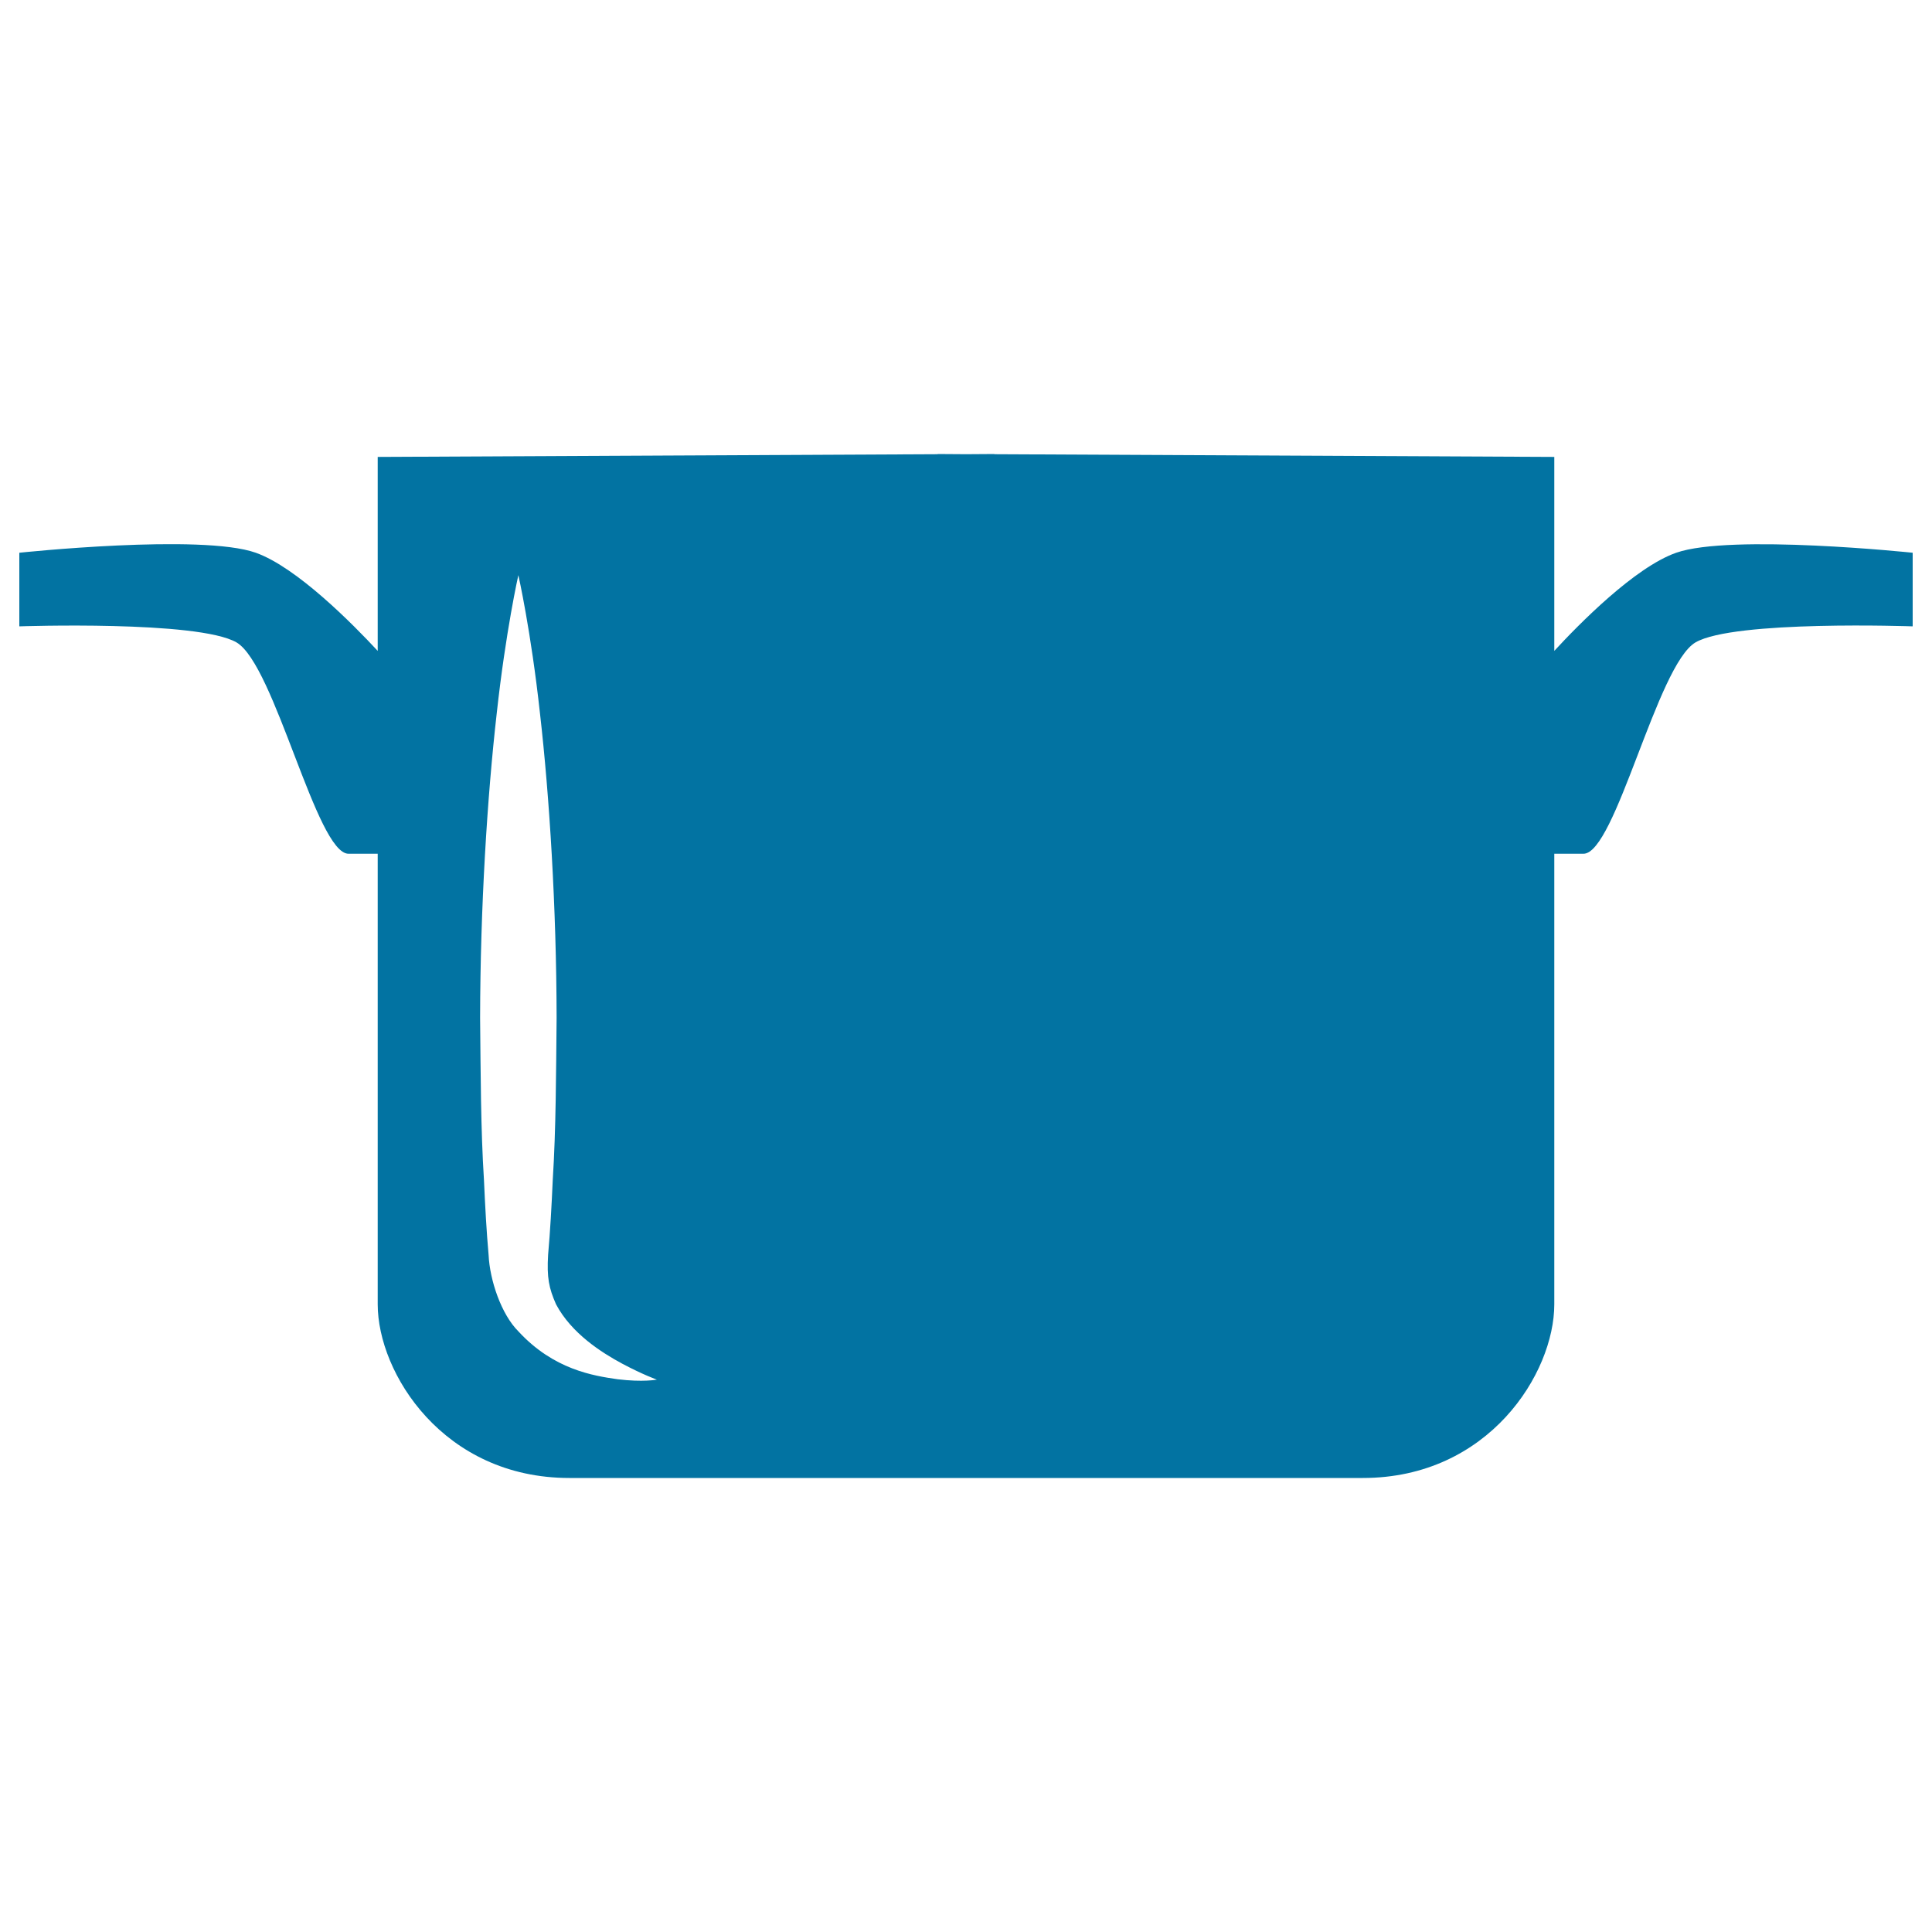
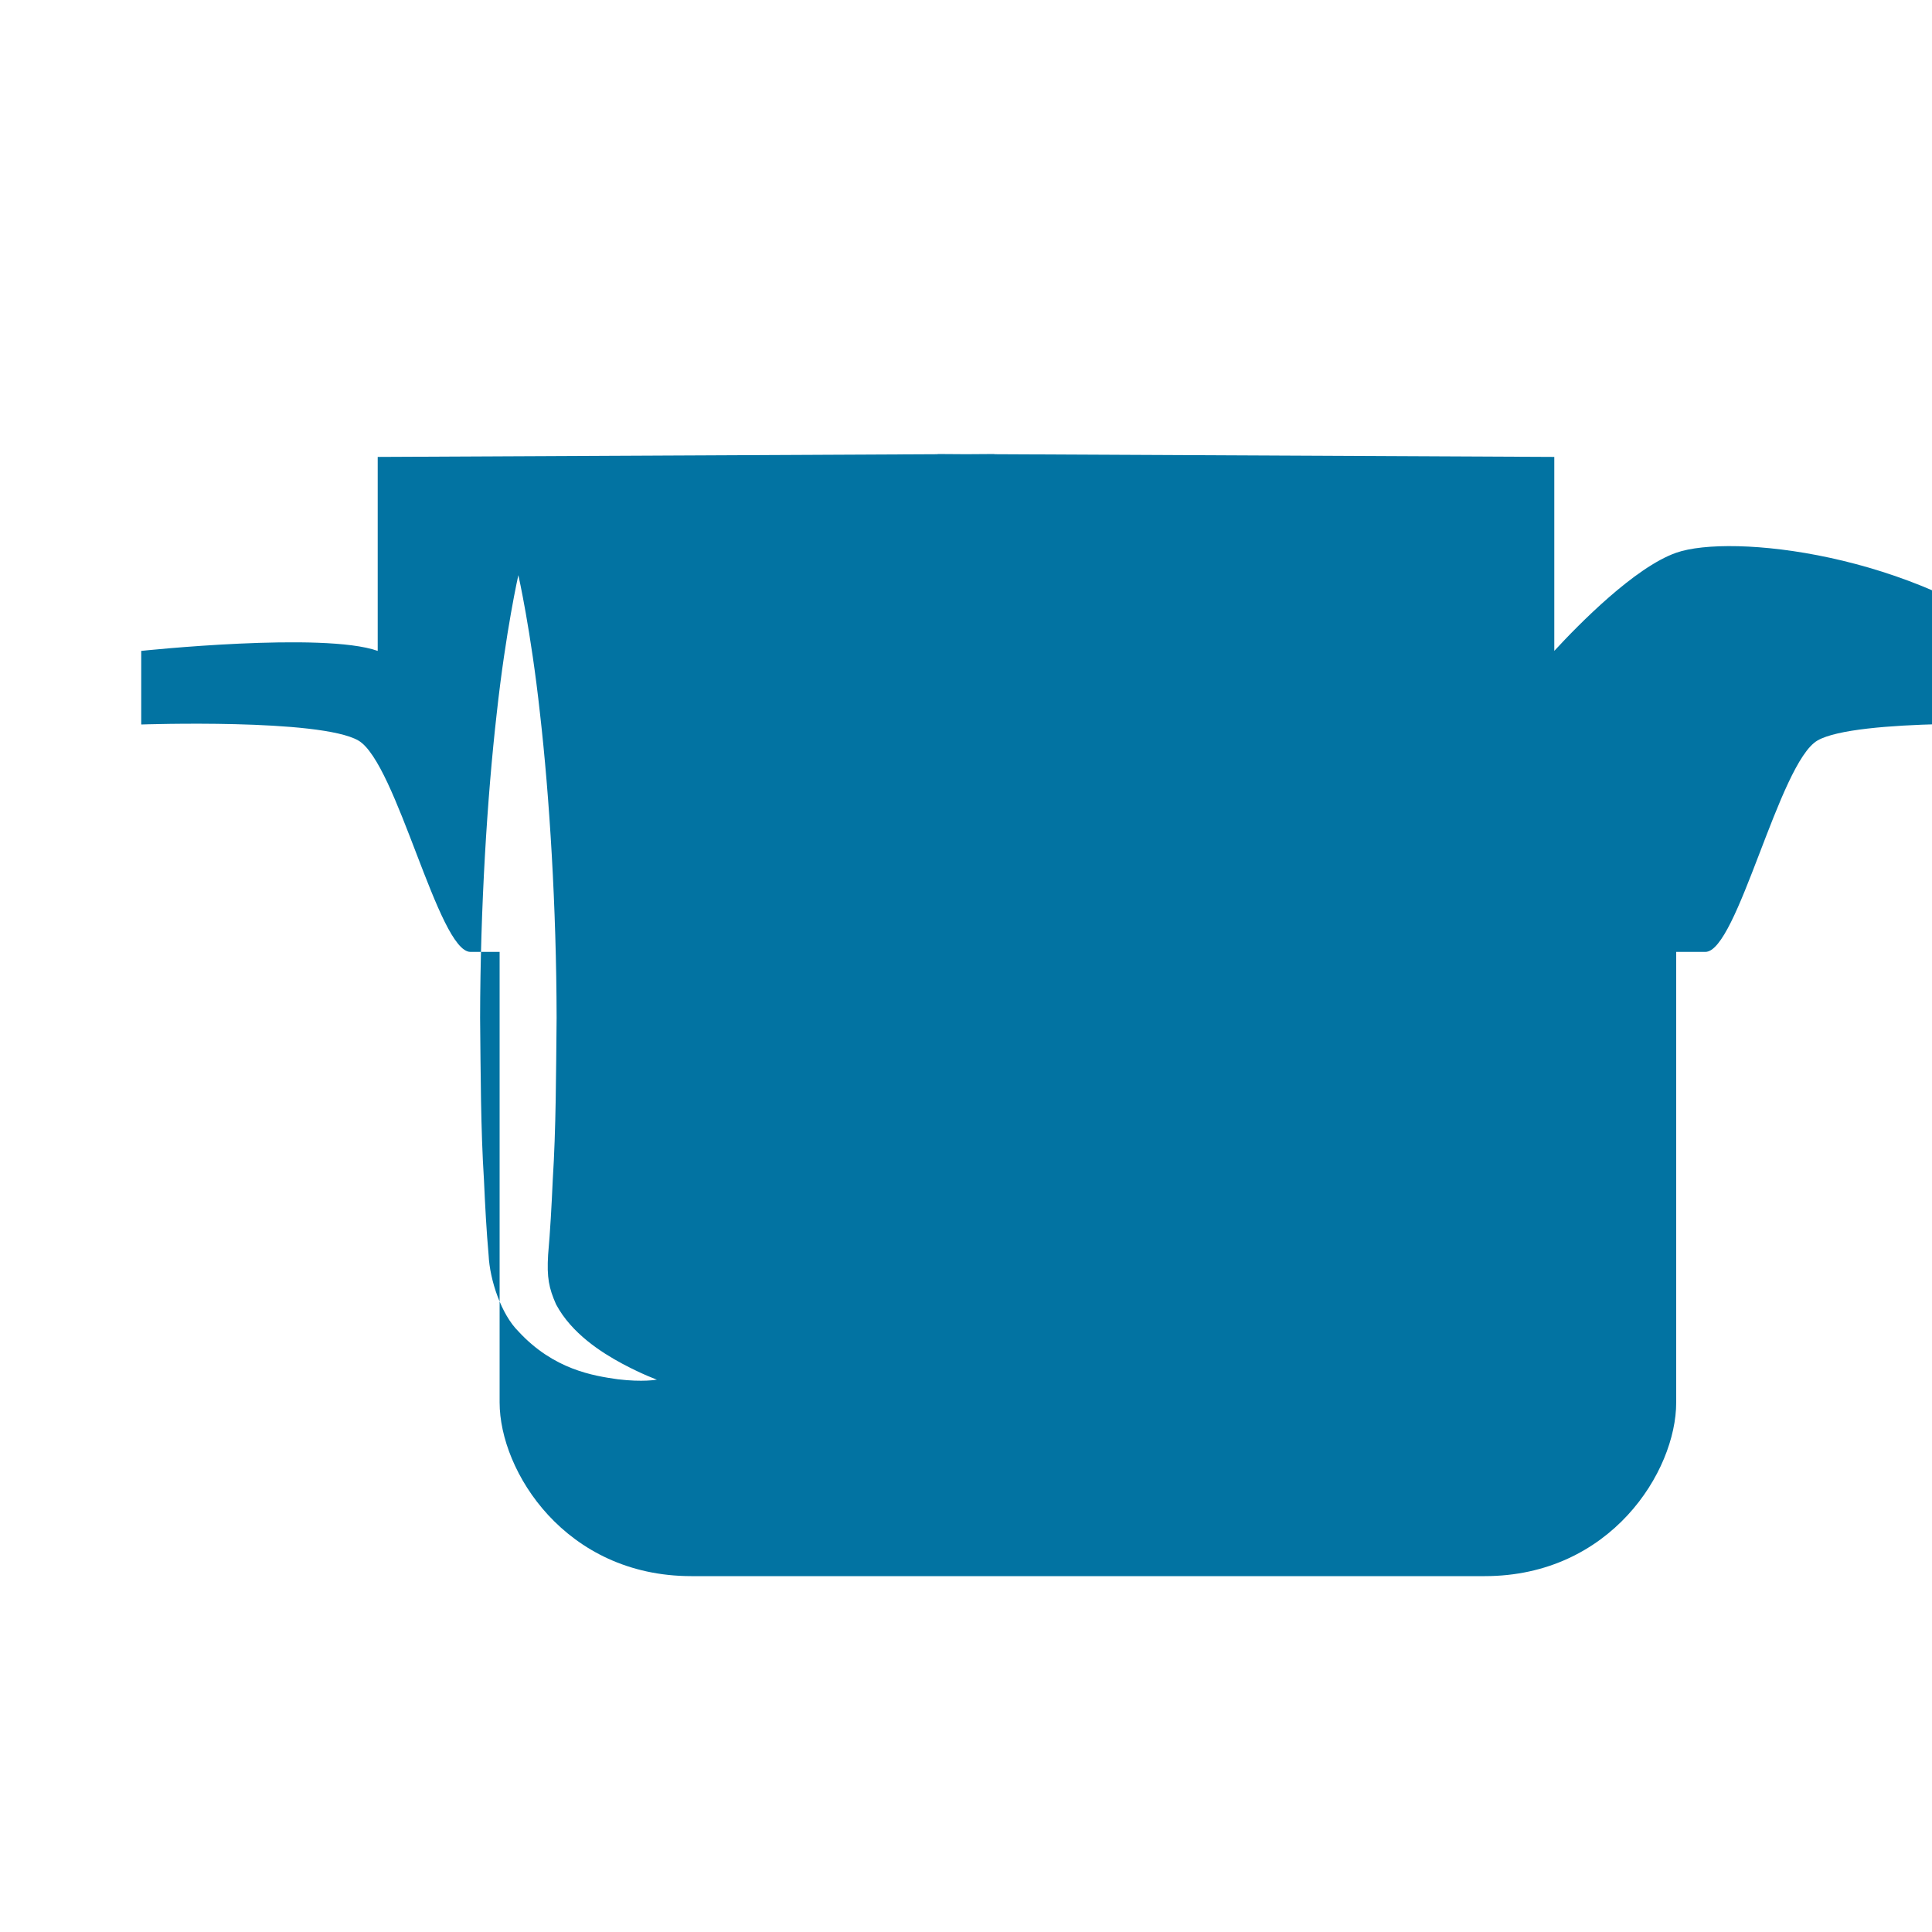
<svg xmlns="http://www.w3.org/2000/svg" viewBox="0 0 1000 1000" style="fill:#0273a2">
  <title>Cooking Bowl For Kitchen SVG icon</title>
  <g>
-     <path d="M867.6,286.1c-21.4,7.5-50.4,37-63.1,50.8c0-58.2,0-100.4,0-100.4l-289.8-1.4V235l-14.7,0.1l-14.7-0.1v0.1l-289.8,1.4c0,0,0,42.2,0,100.4c-12.8-13.8-41.8-43.2-63.1-50.8c-28.2-10-122.4,0-122.4,0v38.1c0,0,92.5-3.2,112.4,8.3c19.9,11.6,41.4,109.4,58,109.4c3.7,0,9,0,15.1,0c0,105.3,0,215.3,0,233.2c0,35.6,34,89.9,99.2,89.9c47.5,0,142.5,0,190.6,0c17.8,0,29.4,0,29.4,0c48.1,0,143.2,0,190.7,0c65.1,0,99.1-54.2,99.1-89.9c0-17.9,0-127.9,0-233.2c6,0,11.4,0,15.1,0c16.6,0,38.1-97.8,58-109.4c19.9-11.6,112.4-8.3,112.4-8.3v-38.1C990,286.1,895.8,276.2,867.6,286.1z M319.7,713.9c-12.6-1.8-33.1-5-51.3-24.7c-9-8.9-14.9-26.7-15.5-39.6c-1.1-12.3-1.8-25.3-2.4-38.8c-1.7-26.7-1.7-55.4-2-84c0.1-57.2,3.7-114.5,8.6-157.5c4.7-42.9,11.2-71.6,11.2-71.6s6.5,28.6,11.2,71.6c4.9,42.9,8.5,100.2,8.6,157.5c-0.3,28.6-0.3,57.2-2,84c-0.6,13.4-1.3,26.3-2.4,38.7c-0.7,11.8,0.4,17.2,4.1,25.6c8,15.1,23.6,25,34.2,30.7c10.9,5.8,18,8.3,18,8.3S332.8,715.5,319.7,713.9z" />
+     <path d="M867.6,286.1c-21.4,7.5-50.4,37-63.1,50.8c0-58.2,0-100.4,0-100.4l-289.8-1.4V235l-14.7,0.1l-14.7-0.1v0.1l-289.8,1.4c0,0,0,42.2,0,100.4c-28.2-10-122.4,0-122.4,0v38.1c0,0,92.5-3.2,112.4,8.3c19.9,11.6,41.4,109.4,58,109.4c3.7,0,9,0,15.1,0c0,105.3,0,215.3,0,233.2c0,35.6,34,89.9,99.2,89.9c47.5,0,142.5,0,190.6,0c17.8,0,29.4,0,29.4,0c48.1,0,143.2,0,190.7,0c65.1,0,99.1-54.2,99.1-89.9c0-17.9,0-127.9,0-233.2c6,0,11.4,0,15.1,0c16.6,0,38.1-97.8,58-109.4c19.9-11.6,112.4-8.3,112.4-8.3v-38.1C990,286.1,895.8,276.2,867.6,286.1z M319.7,713.9c-12.6-1.8-33.1-5-51.3-24.7c-9-8.9-14.9-26.7-15.5-39.6c-1.1-12.3-1.8-25.3-2.4-38.8c-1.7-26.7-1.7-55.4-2-84c0.1-57.2,3.7-114.5,8.6-157.5c4.7-42.9,11.2-71.6,11.2-71.6s6.5,28.6,11.2,71.6c4.9,42.9,8.5,100.2,8.6,157.5c-0.3,28.6-0.3,57.2-2,84c-0.6,13.4-1.3,26.3-2.4,38.7c-0.7,11.8,0.4,17.2,4.1,25.6c8,15.1,23.6,25,34.2,30.7c10.9,5.8,18,8.3,18,8.3S332.8,715.5,319.7,713.9z" />
  </g>
</svg>